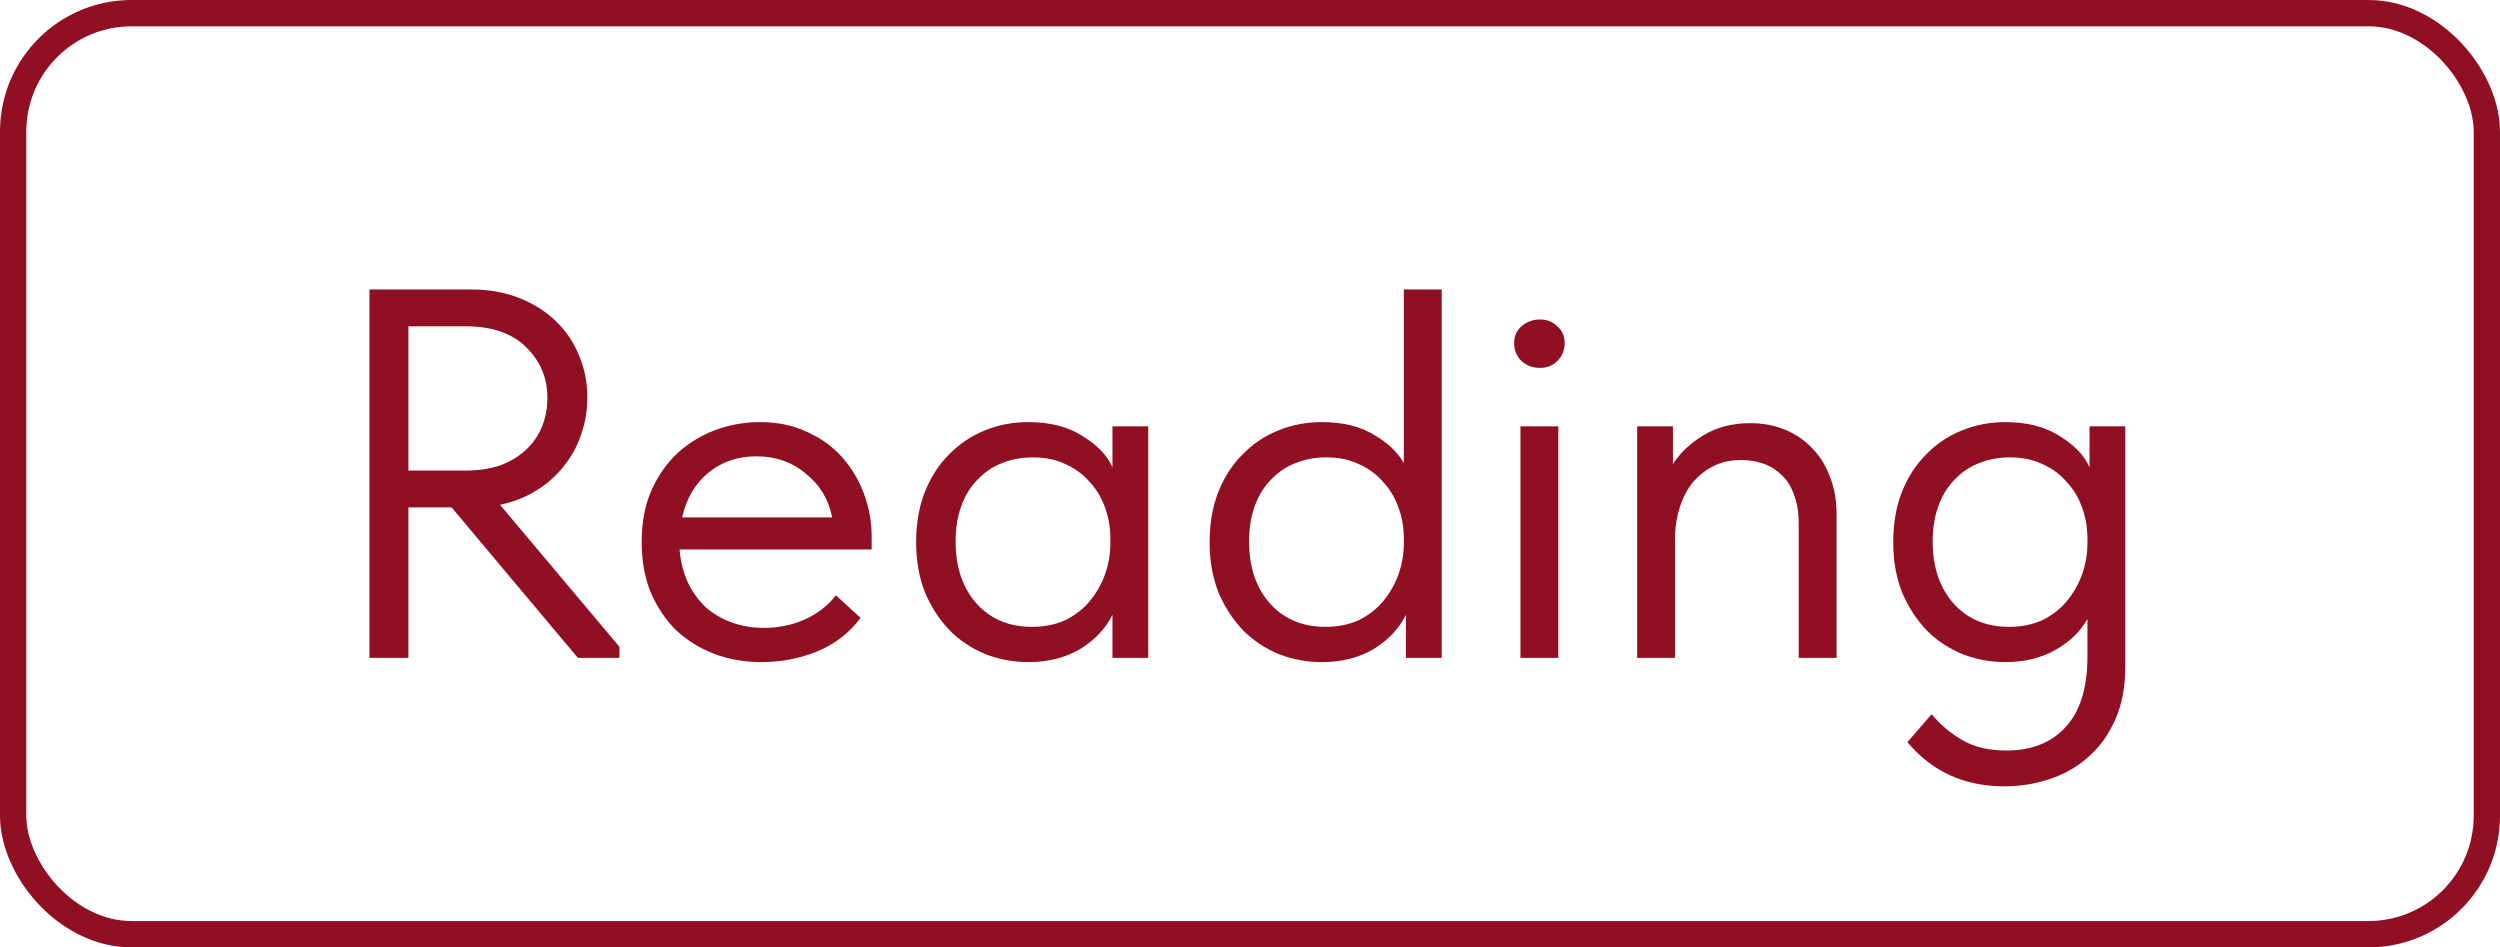
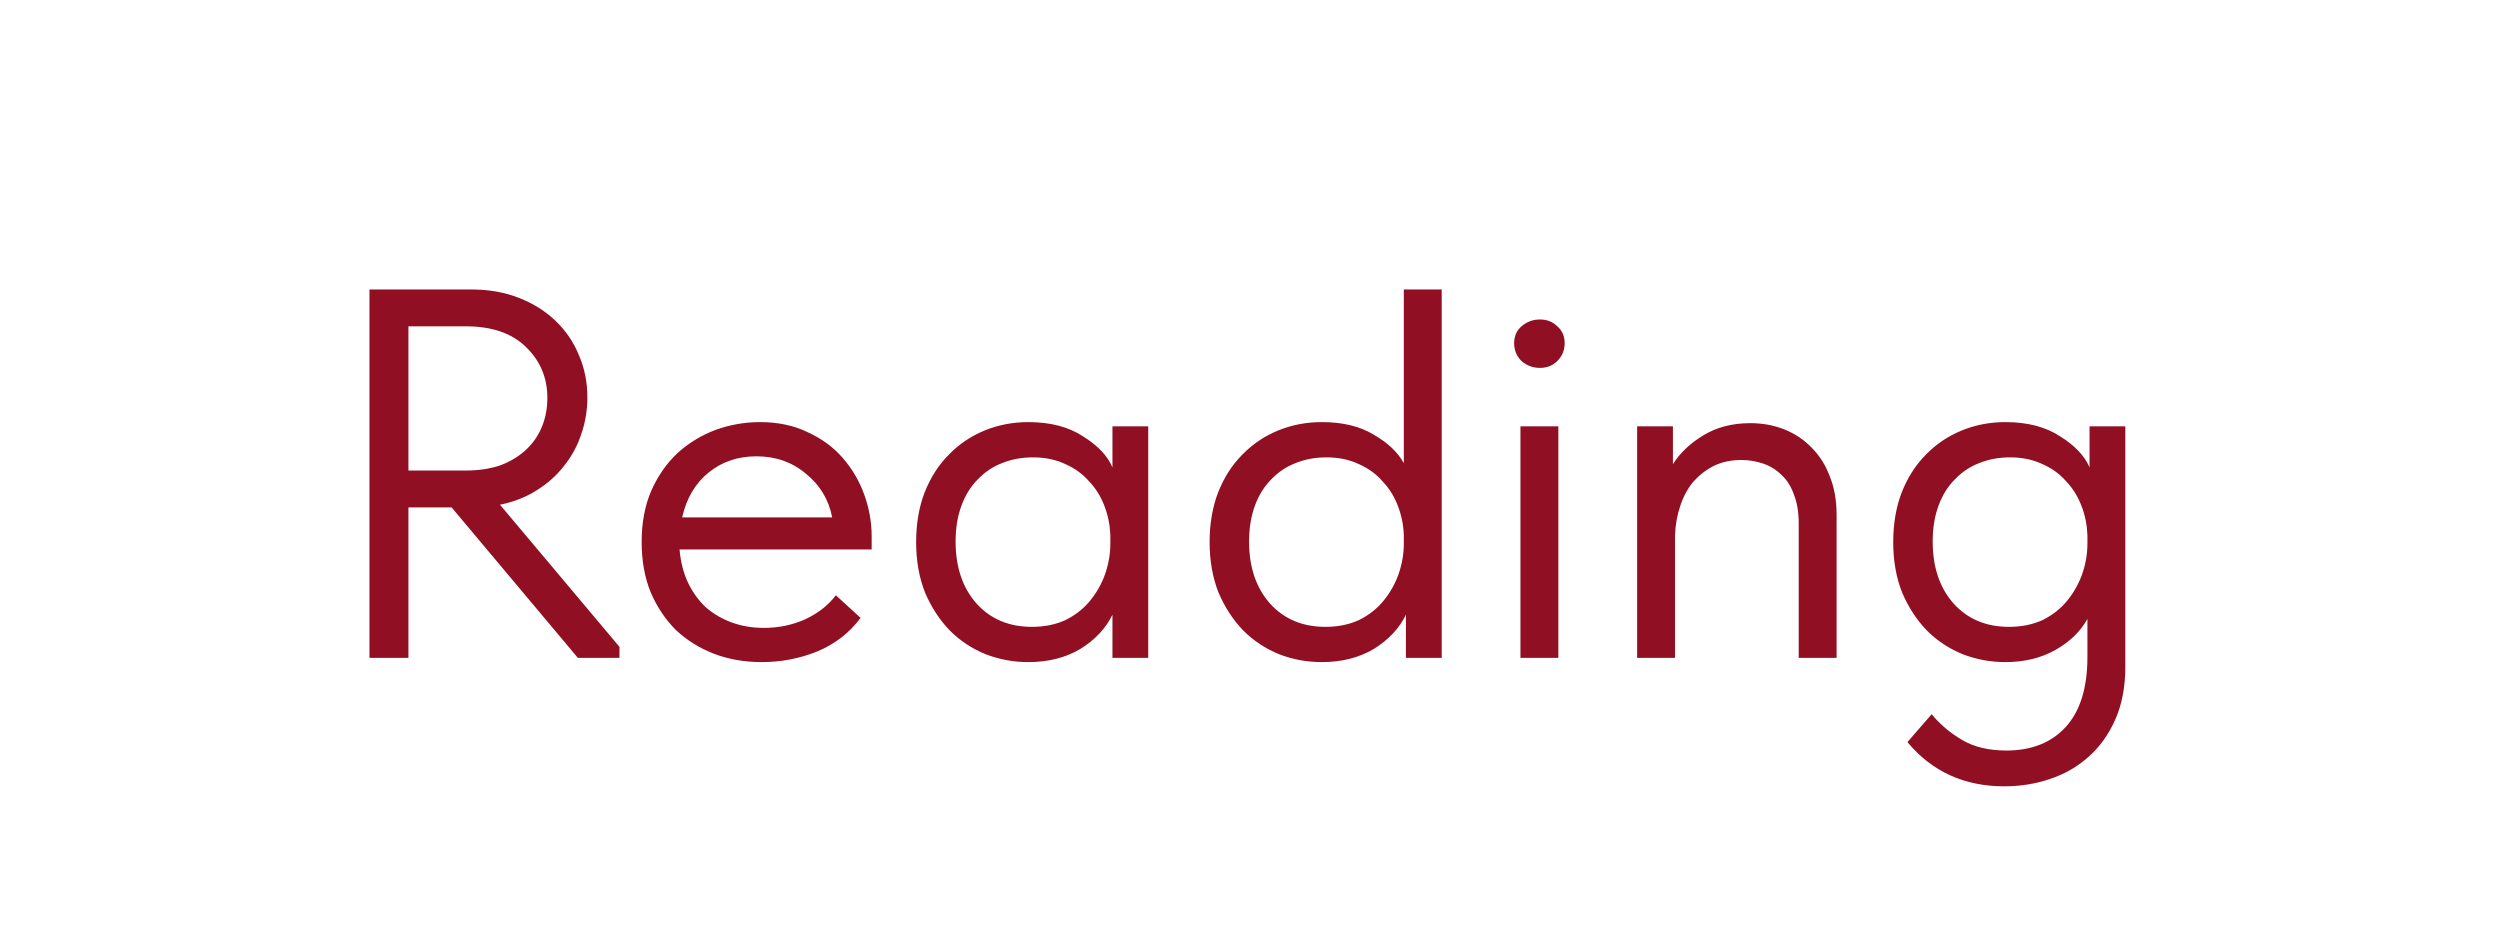
<svg xmlns="http://www.w3.org/2000/svg" width="95" height="36" viewBox="0 0 95 36" fill="none">
  <path d="M17.9 11C18.58 11 19.187 11.107 19.72 11.32C20.267 11.533 20.733 11.827 21.12 12.2C21.507 12.573 21.8 13.007 22 13.5C22.213 13.993 22.32 14.527 22.32 15.1C22.32 15.593 22.24 16.067 22.08 16.52C21.933 16.96 21.713 17.36 21.42 17.72C21.14 18.08 20.793 18.387 20.38 18.64C19.98 18.893 19.52 19.073 19 19.18L23.54 24.58V25H21.96L17.16 19.28H15.52V25H14.04V11H17.9ZM17.7 17.88C18.193 17.88 18.633 17.813 19.02 17.68C19.407 17.533 19.733 17.333 20 17.08C20.267 16.827 20.467 16.533 20.6 16.2C20.733 15.867 20.8 15.507 20.8 15.12C20.8 14.36 20.533 13.72 20 13.2C19.467 12.667 18.7 12.4 17.7 12.4H15.52V17.88H17.7ZM28.943 25.16C28.29 25.16 27.683 25.053 27.123 24.84C26.576 24.627 26.096 24.327 25.683 23.94C25.283 23.54 24.963 23.06 24.723 22.5C24.496 21.94 24.383 21.307 24.383 20.6C24.383 19.867 24.503 19.22 24.743 18.66C24.996 18.087 25.33 17.607 25.743 17.22C26.17 16.833 26.65 16.54 27.183 16.34C27.73 16.14 28.296 16.04 28.883 16.04C29.563 16.04 30.163 16.167 30.683 16.42C31.216 16.66 31.663 16.987 32.023 17.4C32.383 17.813 32.656 18.28 32.843 18.8C33.03 19.32 33.123 19.847 33.123 20.38V20.88H25.823C25.863 21.347 25.97 21.767 26.143 22.14C26.316 22.5 26.543 22.813 26.823 23.08C27.116 23.333 27.45 23.527 27.823 23.66C28.196 23.793 28.596 23.86 29.023 23.86C29.583 23.86 30.103 23.753 30.583 23.54C31.076 23.313 31.47 23.007 31.763 22.62L32.703 23.48C32.276 24.053 31.723 24.48 31.043 24.76C30.376 25.027 29.676 25.16 28.943 25.16ZM28.743 17.34C28.036 17.34 27.43 17.547 26.923 17.96C26.416 18.373 26.083 18.94 25.923 19.66H31.623C31.49 18.98 31.156 18.427 30.623 18C30.103 17.56 29.476 17.34 28.743 17.34ZM39.073 25.16C38.513 25.16 37.973 25.06 37.453 24.86C36.933 24.647 36.479 24.347 36.093 23.96C35.706 23.56 35.393 23.08 35.153 22.52C34.926 21.947 34.813 21.307 34.813 20.6C34.813 19.907 34.919 19.28 35.133 18.72C35.359 18.147 35.666 17.667 36.053 17.28C36.439 16.88 36.893 16.573 37.413 16.36C37.933 16.147 38.486 16.04 39.073 16.04C39.913 16.04 40.606 16.22 41.153 16.58C41.713 16.927 42.086 17.32 42.273 17.76V16.2H43.633V25H42.273V23.36C42.019 23.88 41.613 24.313 41.053 24.66C40.493 24.993 39.833 25.16 39.073 25.16ZM39.213 23.82C39.693 23.82 40.119 23.733 40.493 23.56C40.866 23.373 41.173 23.133 41.413 22.84C41.666 22.533 41.859 22.193 41.993 21.82C42.126 21.433 42.193 21.047 42.193 20.66V20.34C42.179 19.953 42.106 19.587 41.973 19.24C41.839 18.88 41.646 18.567 41.393 18.3C41.153 18.02 40.853 17.8 40.493 17.64C40.133 17.467 39.719 17.38 39.253 17.38C38.826 17.38 38.433 17.453 38.073 17.6C37.726 17.733 37.419 17.94 37.153 18.22C36.886 18.487 36.679 18.82 36.533 19.22C36.386 19.62 36.313 20.073 36.313 20.58C36.313 21.553 36.579 22.34 37.113 22.94C37.646 23.527 38.346 23.82 39.213 23.82ZM50.225 25.16C49.665 25.16 49.125 25.06 48.605 24.86C48.085 24.647 47.632 24.347 47.245 23.96C46.858 23.56 46.545 23.08 46.305 22.52C46.078 21.947 45.965 21.307 45.965 20.6C45.965 19.907 46.072 19.28 46.285 18.72C46.512 18.147 46.818 17.667 47.205 17.28C47.592 16.88 48.045 16.573 48.565 16.36C49.085 16.147 49.638 16.04 50.225 16.04C51.025 16.04 51.685 16.2 52.205 16.52C52.738 16.827 53.118 17.187 53.345 17.6V11H54.785V25H53.425V23.36C53.172 23.88 52.765 24.313 52.205 24.66C51.645 24.993 50.985 25.16 50.225 25.16ZM50.365 23.82C50.845 23.82 51.272 23.733 51.645 23.56C52.018 23.373 52.325 23.133 52.565 22.84C52.818 22.533 53.012 22.193 53.145 21.82C53.278 21.433 53.345 21.047 53.345 20.66V20.34C53.332 19.953 53.258 19.587 53.125 19.24C52.992 18.88 52.798 18.567 52.545 18.3C52.305 18.02 52.005 17.8 51.645 17.64C51.285 17.467 50.872 17.38 50.405 17.38C49.978 17.38 49.585 17.453 49.225 17.6C48.878 17.733 48.572 17.94 48.305 18.22C48.038 18.487 47.832 18.82 47.685 19.22C47.538 19.62 47.465 20.073 47.465 20.58C47.465 21.553 47.732 22.34 48.265 22.94C48.798 23.527 49.498 23.82 50.365 23.82ZM57.777 16.2H59.217V25H57.777V16.2ZM58.517 13.98C58.251 13.98 58.017 13.893 57.817 13.72C57.631 13.533 57.537 13.307 57.537 13.04C57.537 12.773 57.631 12.56 57.817 12.4C58.017 12.227 58.251 12.14 58.517 12.14C58.784 12.14 59.004 12.227 59.177 12.4C59.364 12.56 59.457 12.773 59.457 13.04C59.457 13.307 59.364 13.533 59.177 13.72C59.004 13.893 58.784 13.98 58.517 13.98ZM68.351 19.88C68.351 19.467 68.291 19.107 68.171 18.8C68.064 18.493 67.911 18.247 67.711 18.06C67.511 17.86 67.278 17.713 67.011 17.62C66.744 17.527 66.464 17.48 66.171 17.48C65.784 17.48 65.438 17.553 65.131 17.7C64.838 17.847 64.578 18.047 64.351 18.3C64.138 18.553 63.971 18.86 63.851 19.22C63.731 19.567 63.664 19.947 63.651 20.36V25H62.211V16.2H63.571V17.64C63.838 17.213 64.224 16.847 64.731 16.54C65.238 16.233 65.831 16.08 66.511 16.08C66.978 16.08 67.411 16.16 67.811 16.32C68.211 16.48 68.558 16.713 68.851 17.02C69.144 17.313 69.371 17.673 69.531 18.1C69.704 18.527 69.791 19.013 69.791 19.56V25H68.351V19.88ZM76.202 25.16C75.642 25.16 75.102 25.06 74.582 24.86C74.062 24.647 73.608 24.347 73.222 23.96C72.835 23.56 72.522 23.08 72.282 22.52C72.055 21.947 71.942 21.307 71.942 20.6C71.942 19.907 72.048 19.28 72.262 18.72C72.488 18.147 72.795 17.667 73.182 17.28C73.568 16.88 74.022 16.573 74.542 16.36C75.062 16.147 75.615 16.04 76.202 16.04C77.042 16.04 77.735 16.22 78.282 16.58C78.842 16.927 79.215 17.32 79.402 17.76V16.2H80.762V25.34C80.762 26.1 80.635 26.767 80.382 27.34C80.128 27.913 79.788 28.387 79.362 28.76C78.948 29.133 78.462 29.413 77.902 29.6C77.355 29.787 76.775 29.88 76.162 29.88C74.642 29.88 73.415 29.32 72.482 28.2L73.402 27.14C73.722 27.527 74.108 27.853 74.562 28.12C75.015 28.387 75.575 28.52 76.242 28.52C77.202 28.52 77.955 28.22 78.502 27.62C79.048 27.02 79.322 26.133 79.322 24.96V23.52C79.055 24 78.648 24.393 78.102 24.7C77.555 25.007 76.922 25.16 76.202 25.16ZM76.342 23.82C76.822 23.82 77.248 23.733 77.622 23.56C77.995 23.373 78.302 23.133 78.542 22.84C78.795 22.533 78.988 22.193 79.122 21.82C79.255 21.433 79.322 21.047 79.322 20.66V20.34C79.308 19.953 79.235 19.587 79.102 19.24C78.968 18.88 78.775 18.567 78.522 18.3C78.282 18.02 77.982 17.8 77.622 17.64C77.262 17.467 76.848 17.38 76.382 17.38C75.955 17.38 75.562 17.453 75.202 17.6C74.855 17.733 74.548 17.94 74.282 18.22C74.015 18.487 73.808 18.82 73.662 19.22C73.515 19.62 73.442 20.073 73.442 20.58C73.442 21.553 73.708 22.34 74.242 22.94C74.775 23.527 75.475 23.82 76.342 23.82Z" fill="#910F22" />
-   <rect x="0.5" y="0.5" width="94" height="35" rx="4.5" stroke="#910F22" />
</svg>